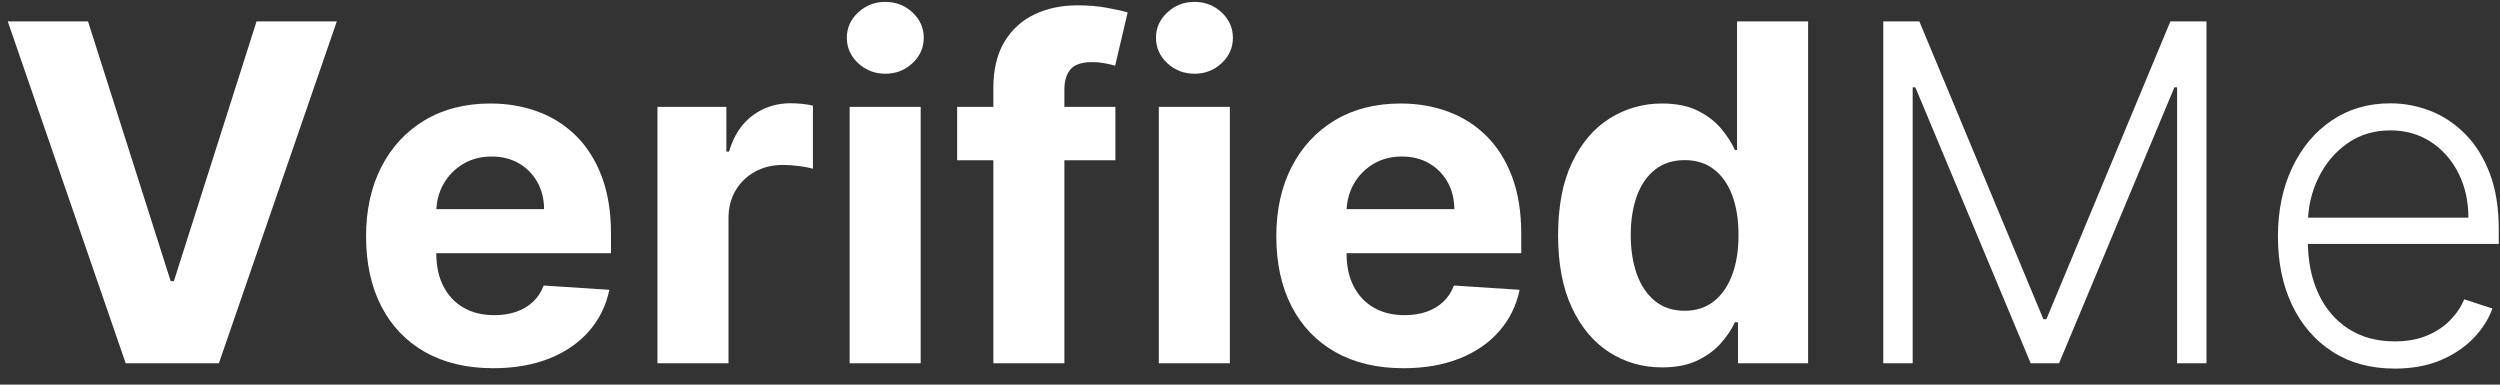
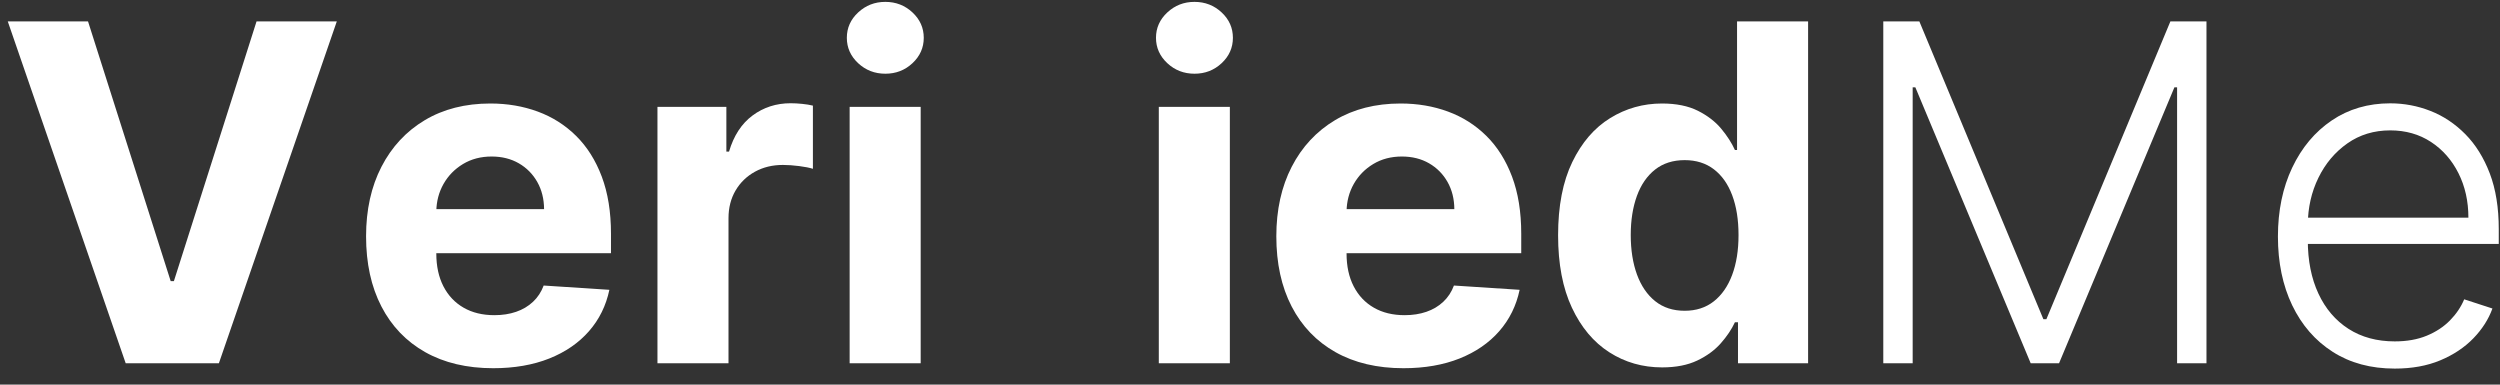
<svg xmlns="http://www.w3.org/2000/svg" width="117px" height="18px" viewBox="0 0 117 18" version="1.1">
  <rect x="0" y="0" width="117" height="18" fill="#333333" stroke="none" />
  <title>VerifiedMe</title>
  <g id="Page-1" stroke="none" stroke-width="1" fill="none" fill-rule="evenodd">
    <g id="Home" transform="translate(-152, -3723)" fill="#FFFFFF" fill-rule="nonzero">
      <g id="VerifiedMe" transform="translate(152.363, 3723.088)">
        <polygon id="Path" points="3.756 0.912 7.625 13.069 7.775 13.069 11.644 0.912 15.4 0.912 9.881 16.912 5.519 16.912 0 0.912" />
        <path d="M22.719,17.144 C21.487,17.144 20.427,16.893 19.538,16.393 C18.649,15.892 17.965,15.18 17.487,14.255 C17.008,13.331 16.769,12.235 16.769,10.969 C16.769,9.733 17.009,8.649 17.489,7.717 C17.969,6.785 18.645,6.058 19.516,5.537 C20.386,5.017 21.41,4.756 22.587,4.756 C23.381,4.756 24.12,4.882 24.805,5.134 C25.489,5.386 26.087,5.766 26.6,6.273 C27.112,6.779 27.512,7.414 27.8,8.177 C28.087,8.939 28.231,9.83 28.231,10.85 L28.231,11.762 L18.1,11.762 L18.1,9.7 L25.1,9.7 C25.097,9.223 24.991,8.799 24.782,8.429 C24.573,8.059 24.285,7.767 23.918,7.555 C23.551,7.343 23.126,7.237 22.644,7.237 C22.14,7.237 21.695,7.354 21.306,7.588 C20.918,7.822 20.614,8.133 20.394,8.52 C20.175,8.908 20.062,9.339 20.056,9.812 L20.056,11.775 C20.056,12.369 20.168,12.882 20.39,13.314 C20.613,13.746 20.928,14.079 21.334,14.312 C21.74,14.546 22.221,14.662 22.775,14.662 C23.147,14.662 23.486,14.61 23.791,14.505 C24.097,14.4 24.36,14.244 24.581,14.037 C24.802,13.83 24.969,13.576 25.081,13.275 L28.156,13.475 C28,14.217 27.682,14.862 27.201,15.412 C26.721,15.961 26.102,16.387 25.343,16.69 C24.584,16.992 23.709,17.144 22.719,17.144 Z" id="Path" />
        <path d="M30.406,16.912 L30.406,4.912 L33.631,4.912 L33.631,7.006 L33.756,7.006 C33.975,6.262 34.342,5.699 34.857,5.317 C35.372,4.935 35.966,4.744 36.637,4.744 C36.804,4.744 36.983,4.753 37.176,4.773 C37.368,4.792 37.536,4.819 37.681,4.855 L37.681,7.812 C37.528,7.762 37.313,7.72 37.037,7.684 C36.761,7.649 36.507,7.631 36.275,7.631 C35.788,7.631 35.353,7.737 34.969,7.948 C34.586,8.159 34.283,8.451 34.062,8.826 C33.842,9.2 33.731,9.633 33.731,10.125 L33.731,16.912 L30.406,16.912 Z" id="Path" />
-         <path d="M39.4,16.912 L39.4,4.912 L42.725,4.912 L42.725,16.912 L39.4,16.912 Z M41.071,3.362 C40.576,3.362 40.151,3.198 39.798,2.869 C39.445,2.539 39.269,2.143 39.269,1.681 C39.269,1.219 39.445,0.823 39.799,0.494 C40.153,0.165 40.576,0 41.069,0 C41.565,0 41.99,0.165 42.341,0.494 C42.693,0.823 42.869,1.219 42.869,1.681 C42.869,2.144 42.693,2.54 42.341,2.869 C41.99,3.198 41.566,3.362 41.071,3.362 Z" id="Shape" />
-         <path d="M51.837,4.912 L51.837,7.412 L44.431,7.412 L44.431,4.912 L51.837,4.912 Z M46.125,16.912 L46.125,4.044 C46.125,3.175 46.296,2.454 46.637,1.88 C46.979,1.306 47.447,0.876 48.04,0.591 C48.634,0.305 49.308,0.162 50.062,0.162 C50.572,0.162 51.039,0.202 51.465,0.281 C51.89,0.36 52.206,0.431 52.412,0.494 L51.825,2.987 C51.694,2.947 51.533,2.909 51.342,2.873 C51.151,2.837 50.956,2.819 50.756,2.819 C50.269,2.819 49.929,2.932 49.737,3.158 C49.546,3.384 49.45,3.7 49.45,4.106 L49.45,16.912 L46.125,16.912 Z" id="Shape" />
+         <path d="M39.4,16.912 L39.4,4.912 L42.725,4.912 L42.725,16.912 L39.4,16.912 M41.071,3.362 C40.576,3.362 40.151,3.198 39.798,2.869 C39.445,2.539 39.269,2.143 39.269,1.681 C39.269,1.219 39.445,0.823 39.799,0.494 C40.153,0.165 40.576,0 41.069,0 C41.565,0 41.99,0.165 42.341,0.494 C42.693,0.823 42.869,1.219 42.869,1.681 C42.869,2.144 42.693,2.54 42.341,2.869 C41.99,3.198 41.566,3.362 41.071,3.362 Z" id="Shape" />
        <path d="M53.869,16.912 L53.869,4.912 L57.194,4.912 L57.194,16.912 L53.869,16.912 Z M55.54,3.362 C55.044,3.362 54.62,3.198 54.267,2.869 C53.914,2.539 53.737,2.143 53.737,1.681 C53.737,1.219 53.914,0.823 54.268,0.494 C54.621,0.165 55.044,0 55.537,0 C56.034,0 56.458,0.165 56.81,0.494 C57.161,0.823 57.337,1.219 57.337,1.681 C57.337,2.144 57.161,2.54 56.81,2.869 C56.458,3.198 56.035,3.362 55.54,3.362 Z" id="Shape" />
        <path d="M65.318,17.144 C64.087,17.144 63.027,16.893 62.138,16.393 C61.249,15.892 60.565,15.18 60.086,14.255 C59.608,13.331 59.369,12.235 59.369,10.969 C59.369,9.733 59.609,8.649 60.089,7.717 C60.569,6.785 61.245,6.058 62.115,5.537 C62.986,5.017 64.01,4.756 65.187,4.756 C65.981,4.756 66.72,4.882 67.404,5.134 C68.089,5.386 68.687,5.766 69.2,6.273 C69.712,6.779 70.112,7.414 70.4,8.177 C70.687,8.939 70.831,9.83 70.831,10.85 L70.831,11.762 L60.7,11.762 L60.7,9.7 L67.7,9.7 C67.697,9.223 67.591,8.799 67.382,8.429 C67.173,8.059 66.885,7.767 66.518,7.555 C66.151,7.343 65.726,7.237 65.244,7.237 C64.74,7.237 64.294,7.354 63.906,7.588 C63.517,7.822 63.214,8.133 62.994,8.52 C62.775,8.908 62.662,9.339 62.656,9.812 L62.656,11.775 C62.656,12.369 62.767,12.882 62.99,13.314 C63.213,13.746 63.528,14.079 63.934,14.312 C64.34,14.546 64.821,14.662 65.375,14.662 C65.747,14.662 66.085,14.61 66.391,14.505 C66.697,14.4 66.96,14.244 67.181,14.037 C67.402,13.83 67.569,13.576 67.681,13.275 L70.756,13.475 C70.6,14.217 70.282,14.862 69.801,15.412 C69.321,15.961 68.702,16.387 67.943,16.69 C67.184,16.992 66.309,17.144 65.318,17.144 Z" id="Path" />
        <path d="M77.425,17.106 C76.512,17.106 75.688,16.87 74.952,16.398 C74.216,15.926 73.633,15.231 73.202,14.312 C72.771,13.394 72.556,12.265 72.556,10.925 C72.556,9.552 72.778,8.408 73.221,7.494 C73.664,6.579 74.255,5.894 74.993,5.439 C75.731,4.984 76.539,4.756 77.419,4.756 C78.087,4.756 78.647,4.87 79.098,5.096 C79.549,5.323 79.914,5.603 80.192,5.938 C80.47,6.273 80.683,6.604 80.831,6.931 L80.931,6.931 L80.931,0.912 L84.256,0.912 L84.256,16.912 L80.975,16.912 L80.975,14.994 L80.831,14.994 C80.677,15.325 80.457,15.653 80.171,15.977 C79.885,16.302 79.517,16.571 79.068,16.785 C78.618,16.999 78.071,17.106 77.425,17.106 Z M78.481,14.456 C79.014,14.456 79.468,14.309 79.843,14.015 C80.217,13.721 80.504,13.308 80.702,12.777 C80.901,12.247 81,11.625 81,10.912 C81,10.198 80.902,9.578 80.705,9.054 C80.509,8.529 80.223,8.124 79.849,7.837 C79.475,7.55 79.019,7.406 78.481,7.406 C77.931,7.406 77.469,7.554 77.094,7.849 C76.72,8.144 76.436,8.555 76.244,9.082 C76.052,9.609 75.956,10.219 75.956,10.912 C75.956,11.61 76.053,12.226 76.247,12.759 C76.442,13.291 76.726,13.708 77.1,14.007 C77.475,14.307 77.935,14.456 78.481,14.456 Z" id="Shape" />
        <polygon id="Path" points="87.775 0.912 89.462 0.912 95.267 14.85 95.408 14.85 101.212 0.912 102.9 0.912 102.9 16.912 101.525 16.912 101.525 3.998 101.4 3.998 96.001 16.912 94.673 16.912 89.275 3.998 89.15 3.998 89.15 16.912 87.775 16.912" />
        <path d="M111.712,17.162 C110.592,17.162 109.624,16.901 108.806,16.377 C107.988,15.854 107.357,15.127 106.911,14.198 C106.466,13.268 106.244,12.196 106.244,10.983 C106.244,9.774 106.466,8.7 106.911,7.76 C107.357,6.82 107.974,6.083 108.763,5.549 C109.552,5.015 110.465,4.748 111.501,4.748 C112.152,4.748 112.78,4.867 113.384,5.104 C113.988,5.341 114.531,5.703 115.013,6.19 C115.495,6.677 115.876,7.289 116.158,8.026 C116.439,8.763 116.579,9.634 116.579,10.639 L116.579,11.327 L107.204,11.327 L107.204,10.1 L115.158,10.1 C115.158,9.329 115.003,8.635 114.693,8.018 C114.383,7.401 113.953,6.912 113.404,6.553 C112.854,6.194 112.22,6.014 111.501,6.014 C110.741,6.014 110.072,6.217 109.494,6.623 C108.915,7.03 108.464,7.566 108.138,8.233 C107.813,8.899 107.647,9.629 107.642,10.42 L107.642,11.155 C107.642,12.108 107.807,12.94 108.138,13.651 C108.469,14.362 108.939,14.912 109.548,15.303 C110.158,15.694 110.879,15.889 111.712,15.889 C112.28,15.889 112.779,15.8 113.208,15.623 C113.638,15.446 114,15.208 114.294,14.909 C114.589,14.609 114.811,14.28 114.962,13.92 L116.283,14.35 C116.1,14.855 115.802,15.321 115.388,15.748 C114.974,16.175 114.458,16.518 113.841,16.776 C113.224,17.034 112.514,17.162 111.712,17.162 Z" id="Path" />
      </g>
    </g>
  </g>
</svg>